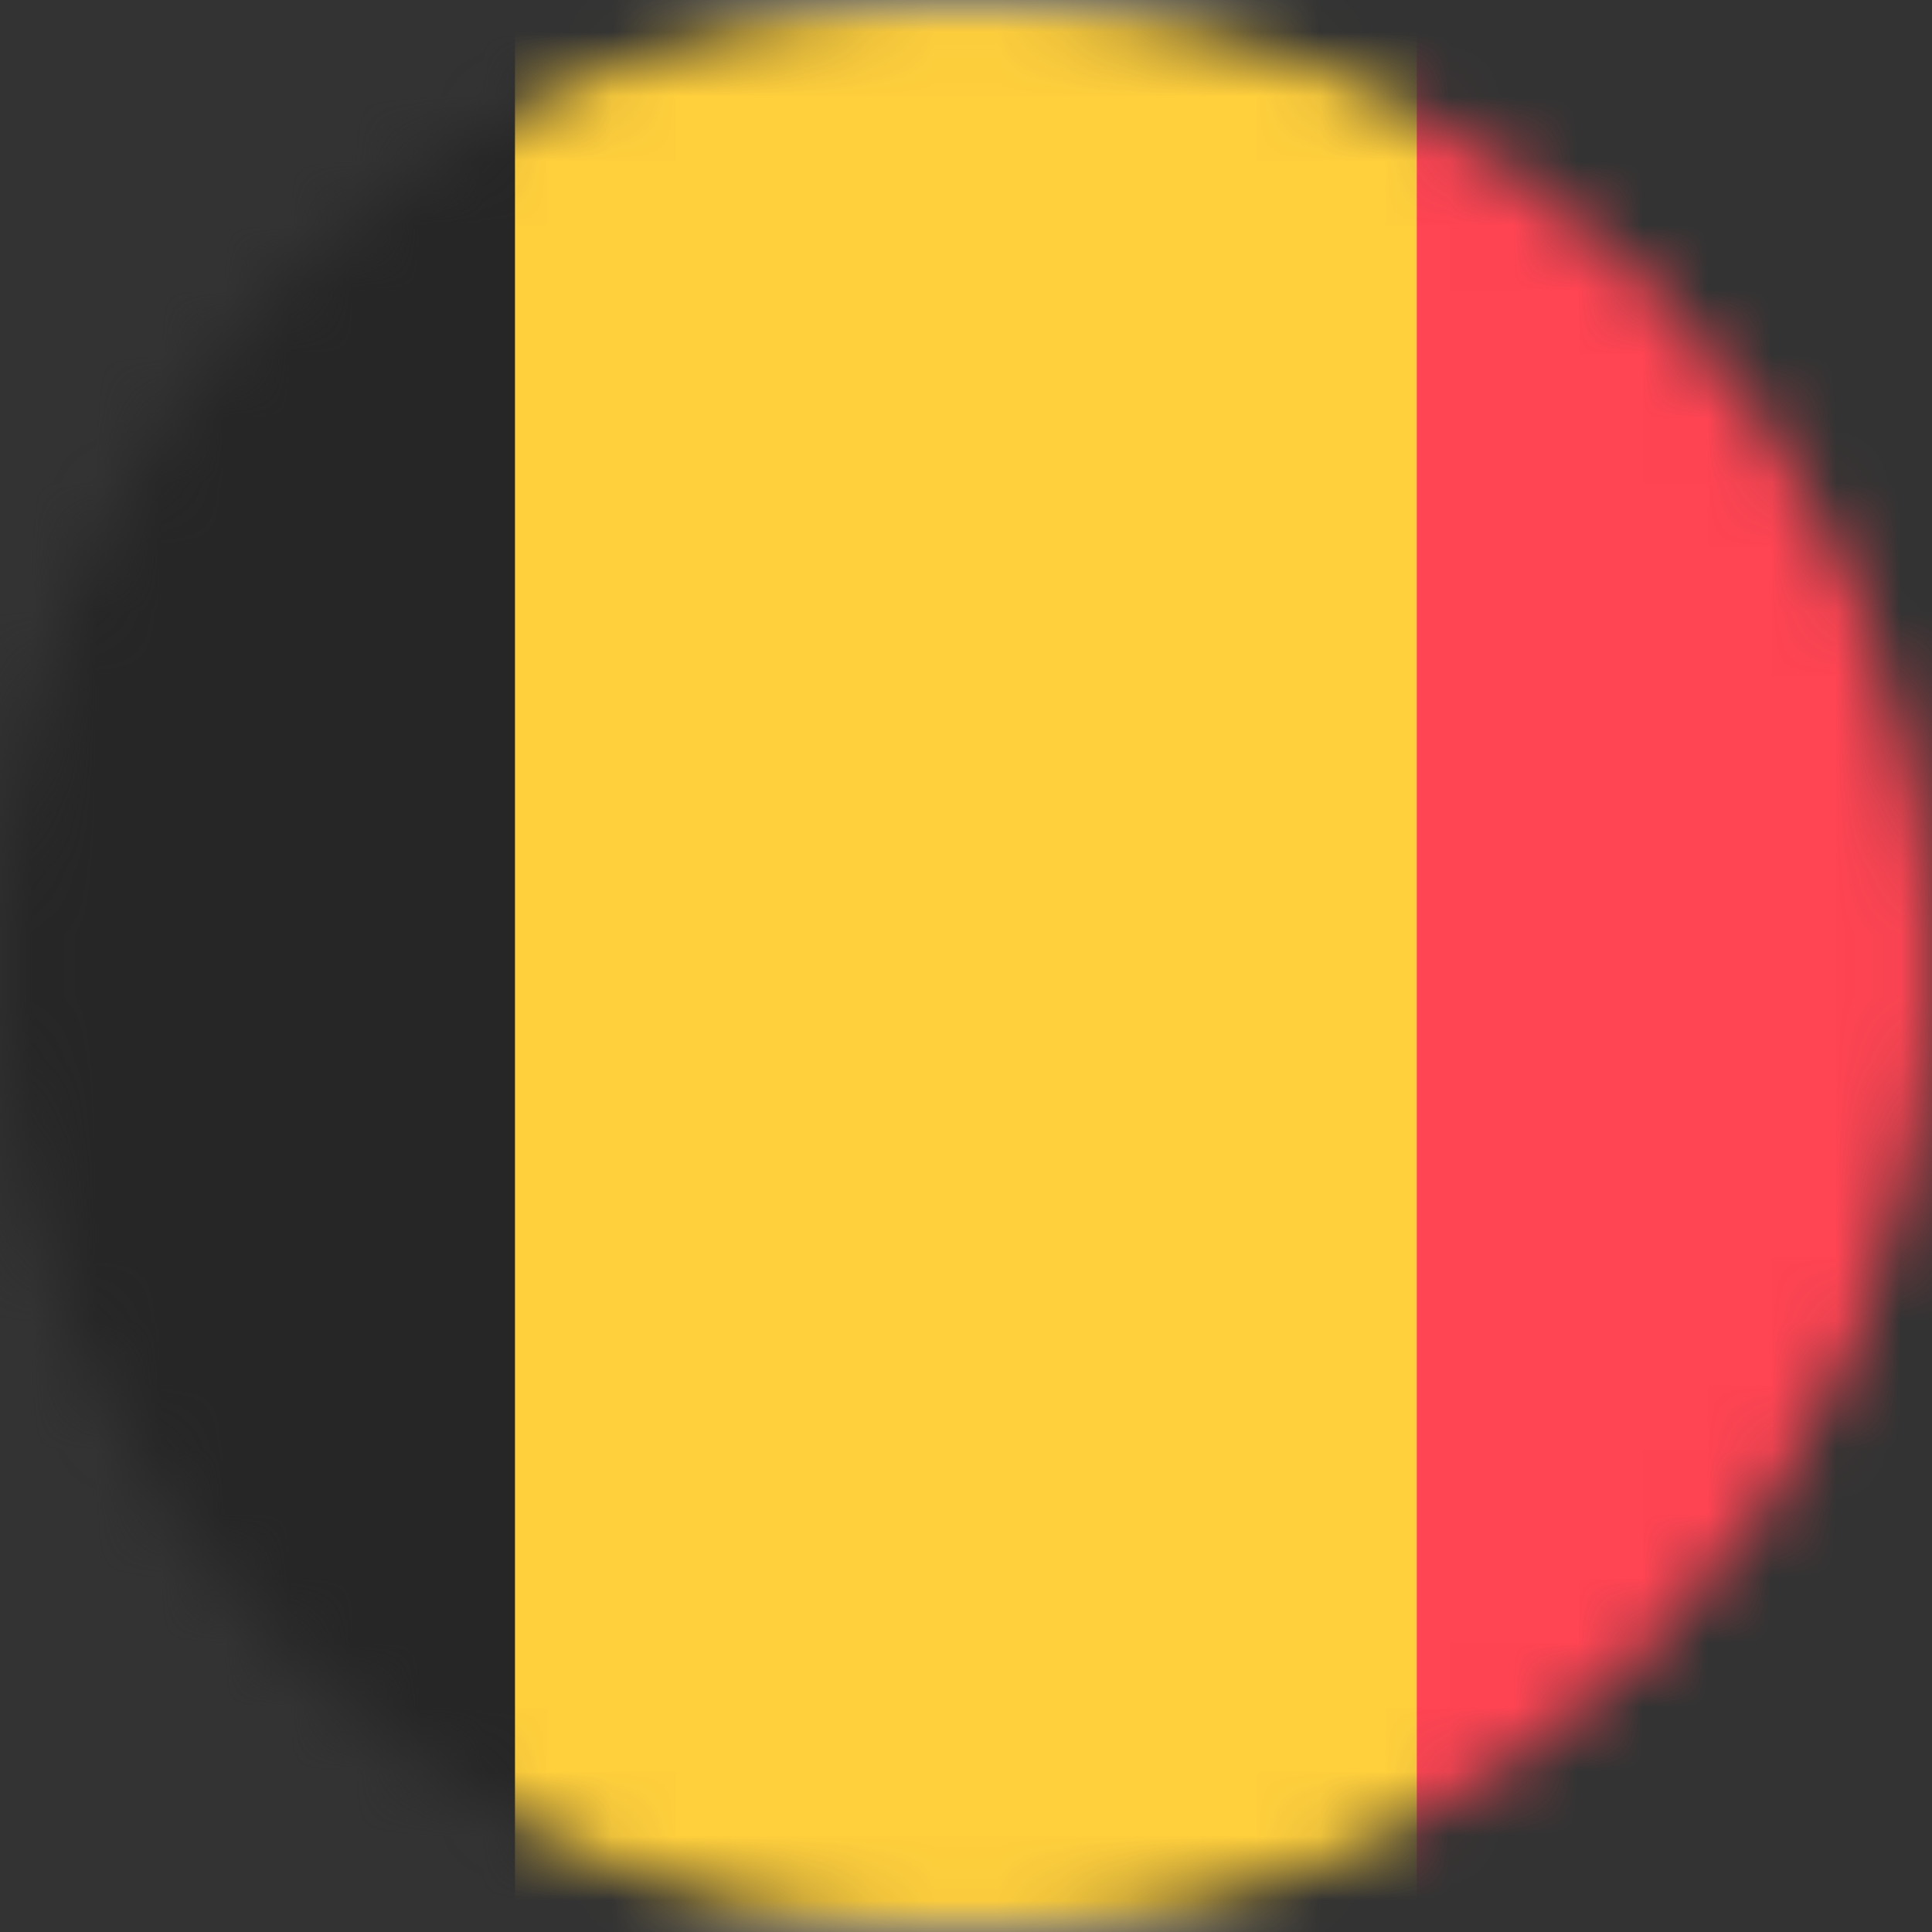
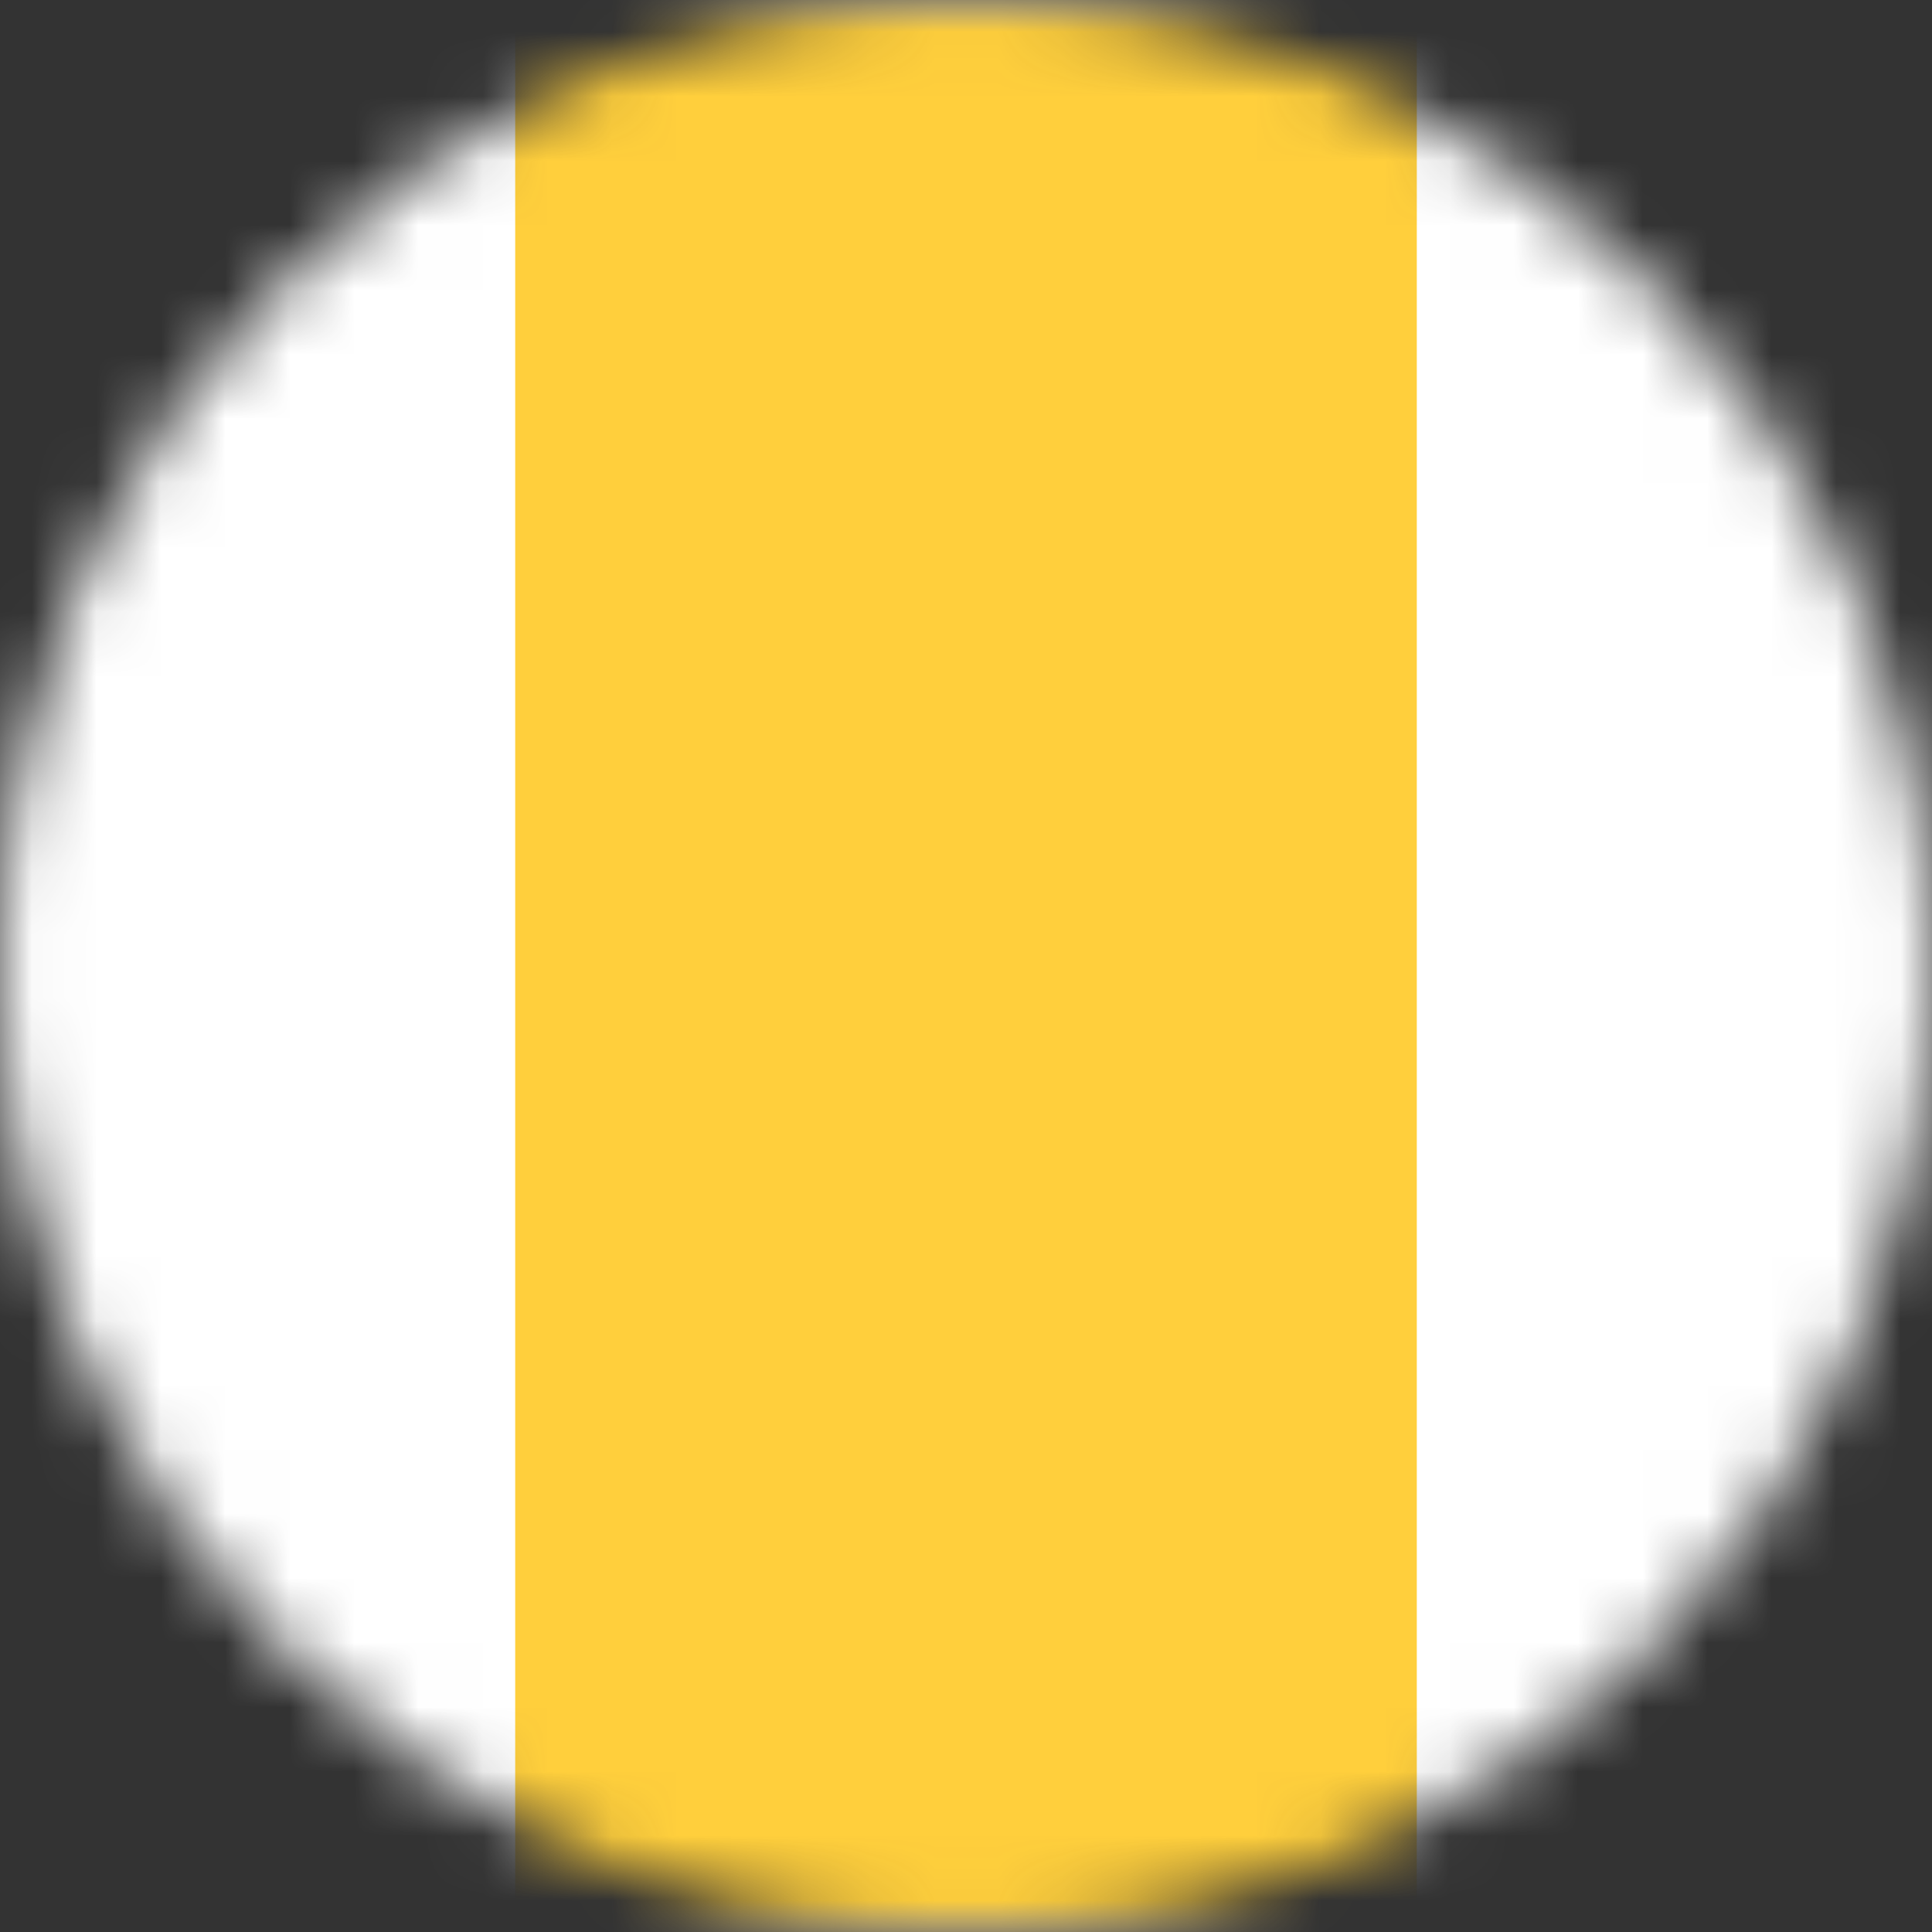
<svg xmlns="http://www.w3.org/2000/svg" width="30" height="30" viewBox="0 0 30 30" fill="none">
  <rect x="0" y="0" width="30" height="30" fill="#333333" stroke="none" />
  <mask id="mask0_245_6705" style="mask-type:alpha" maskUnits="userSpaceOnUse" x="0" y="0" width="30" height="30">
    <circle cx="15" cy="15" r="15" fill="#D9D9D9" />
  </mask>
  <g mask="url(#mask0_245_6705)">
    <rect x="-6" width="42" height="30" rx="2" fill="white" />
    <mask id="mask1_245_6705" style="mask-type:luminance" maskUnits="userSpaceOnUse" x="-6" y="0" width="42" height="30">
      <rect x="-6" width="42" height="30" rx="2" fill="white" />
    </mask>
    <g mask="url(#mask1_245_6705)">
-       <rect x="14" width="22" height="30" fill="#FF4453" />
-       <path fill-rule="evenodd" clip-rule="evenodd" d="M-6 30H8V0H-6V30Z" fill="#262626" />
+       <path fill-rule="evenodd" clip-rule="evenodd" d="M-6 30H8H-6V30Z" fill="#262626" />
      <path fill-rule="evenodd" clip-rule="evenodd" d="M8 30H22V0H8V30Z" fill="#FFCF3C" />
    </g>
  </g>
</svg>